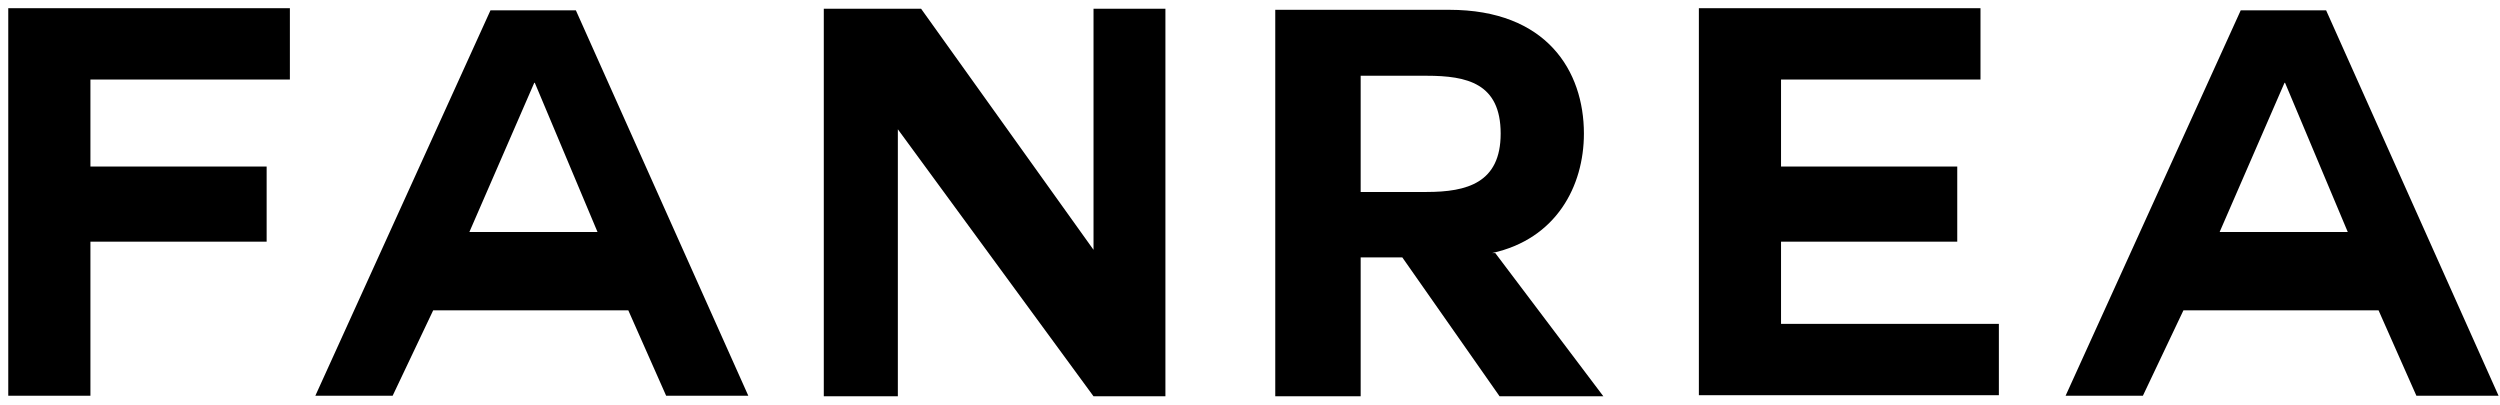
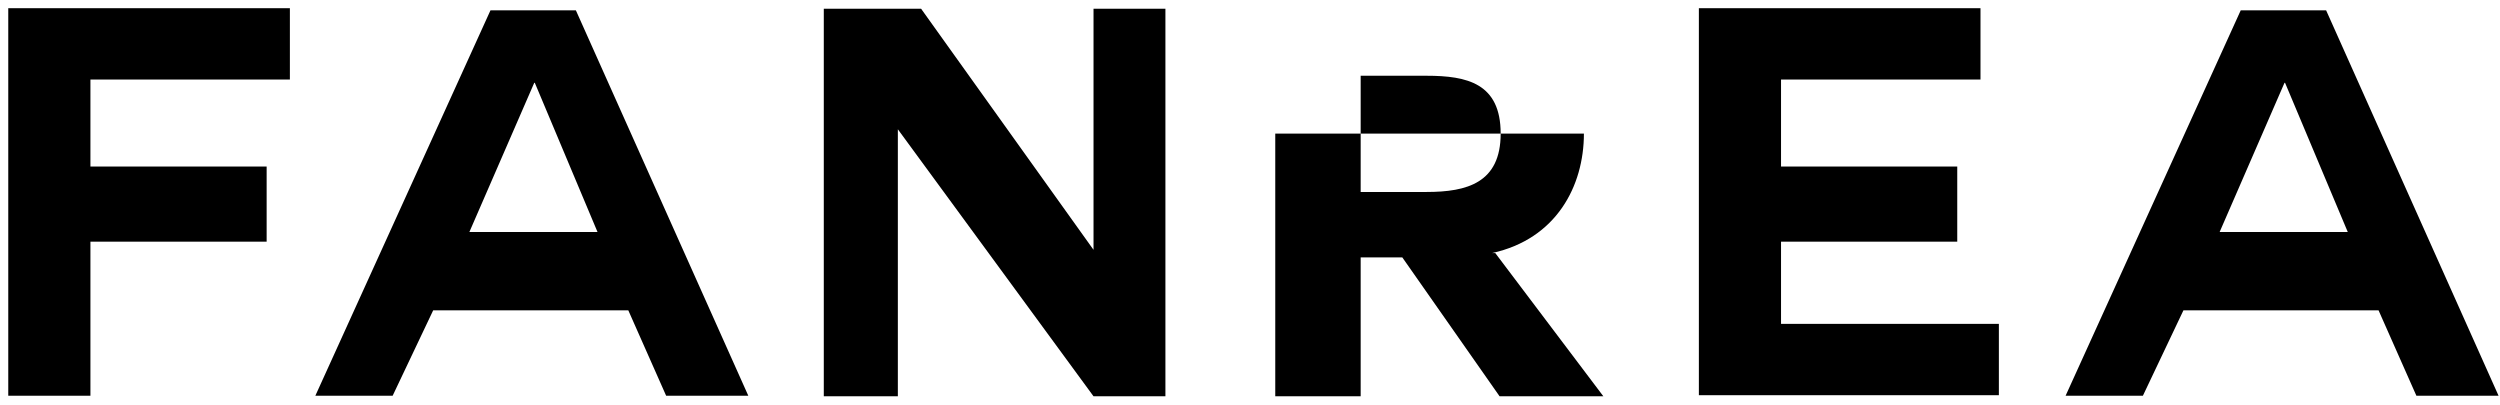
<svg xmlns="http://www.w3.org/2000/svg" width="259" height="42" viewBox="0 0 259 42" fill="none">
-   <path d="M9.368 25.04H27.624V17.256H9.368V8.24H30.032V0.848H0.856V41H9.368V33.552V25.04ZM40.677 41L44.877 32.152H65.093L69.013 41H77.525L59.661 1.072H50.813L32.669 41H40.677ZM55.405 8.576L61.901 24.032H48.629L55.349 8.576H55.405ZM113.289 41.056H120.737V0.904H113.289V25.88L95.425 0.904H85.345V41.056H93.017V13.392L113.289 41.056ZM154.573 26.216C161.237 24.76 164.093 19.272 164.093 13.84C164.093 7.344 160.229 1.016 150.149 1.016H132.117V41.056H140.965V26.664H145.277L155.357 41.056H166.109L154.909 26.216H154.573ZM147.797 7.848C151.997 7.848 155.469 8.632 155.469 13.84C155.469 18.936 151.997 19.888 147.797 19.888H140.965V7.848H147.797ZM202.771 25.04V17.256H184.515V8.24H205.179V0.848H176.003V40.944H207.083V33.552H184.515V25.04H202.771ZM222.003 41L226.203 32.152H246.419L250.339 41H258.851L240.987 1.072H232.139L213.995 41H222.003ZM236.731 8.576L243.227 24.032H229.955L236.675 8.576H236.731Z" fill="black" />
+   <path d="M9.368 25.04H27.624V17.256H9.368V8.24H30.032V0.848H0.856V41H9.368V33.552V25.04ZM40.677 41L44.877 32.152H65.093L69.013 41H77.525L59.661 1.072H50.813L32.669 41H40.677ZM55.405 8.576L61.901 24.032H48.629L55.349 8.576H55.405ZM113.289 41.056H120.737V0.904H113.289V25.88L95.425 0.904H85.345V41.056H93.017V13.392L113.289 41.056ZM154.573 26.216C161.237 24.76 164.093 19.272 164.093 13.84H132.117V41.056H140.965V26.664H145.277L155.357 41.056H166.109L154.909 26.216H154.573ZM147.797 7.848C151.997 7.848 155.469 8.632 155.469 13.84C155.469 18.936 151.997 19.888 147.797 19.888H140.965V7.848H147.797ZM202.771 25.04V17.256H184.515V8.24H205.179V0.848H176.003V40.944H207.083V33.552H184.515V25.04H202.771ZM222.003 41L226.203 32.152H246.419L250.339 41H258.851L240.987 1.072H232.139L213.995 41H222.003ZM236.731 8.576L243.227 24.032H229.955L236.675 8.576H236.731Z" fill="black" />
</svg>